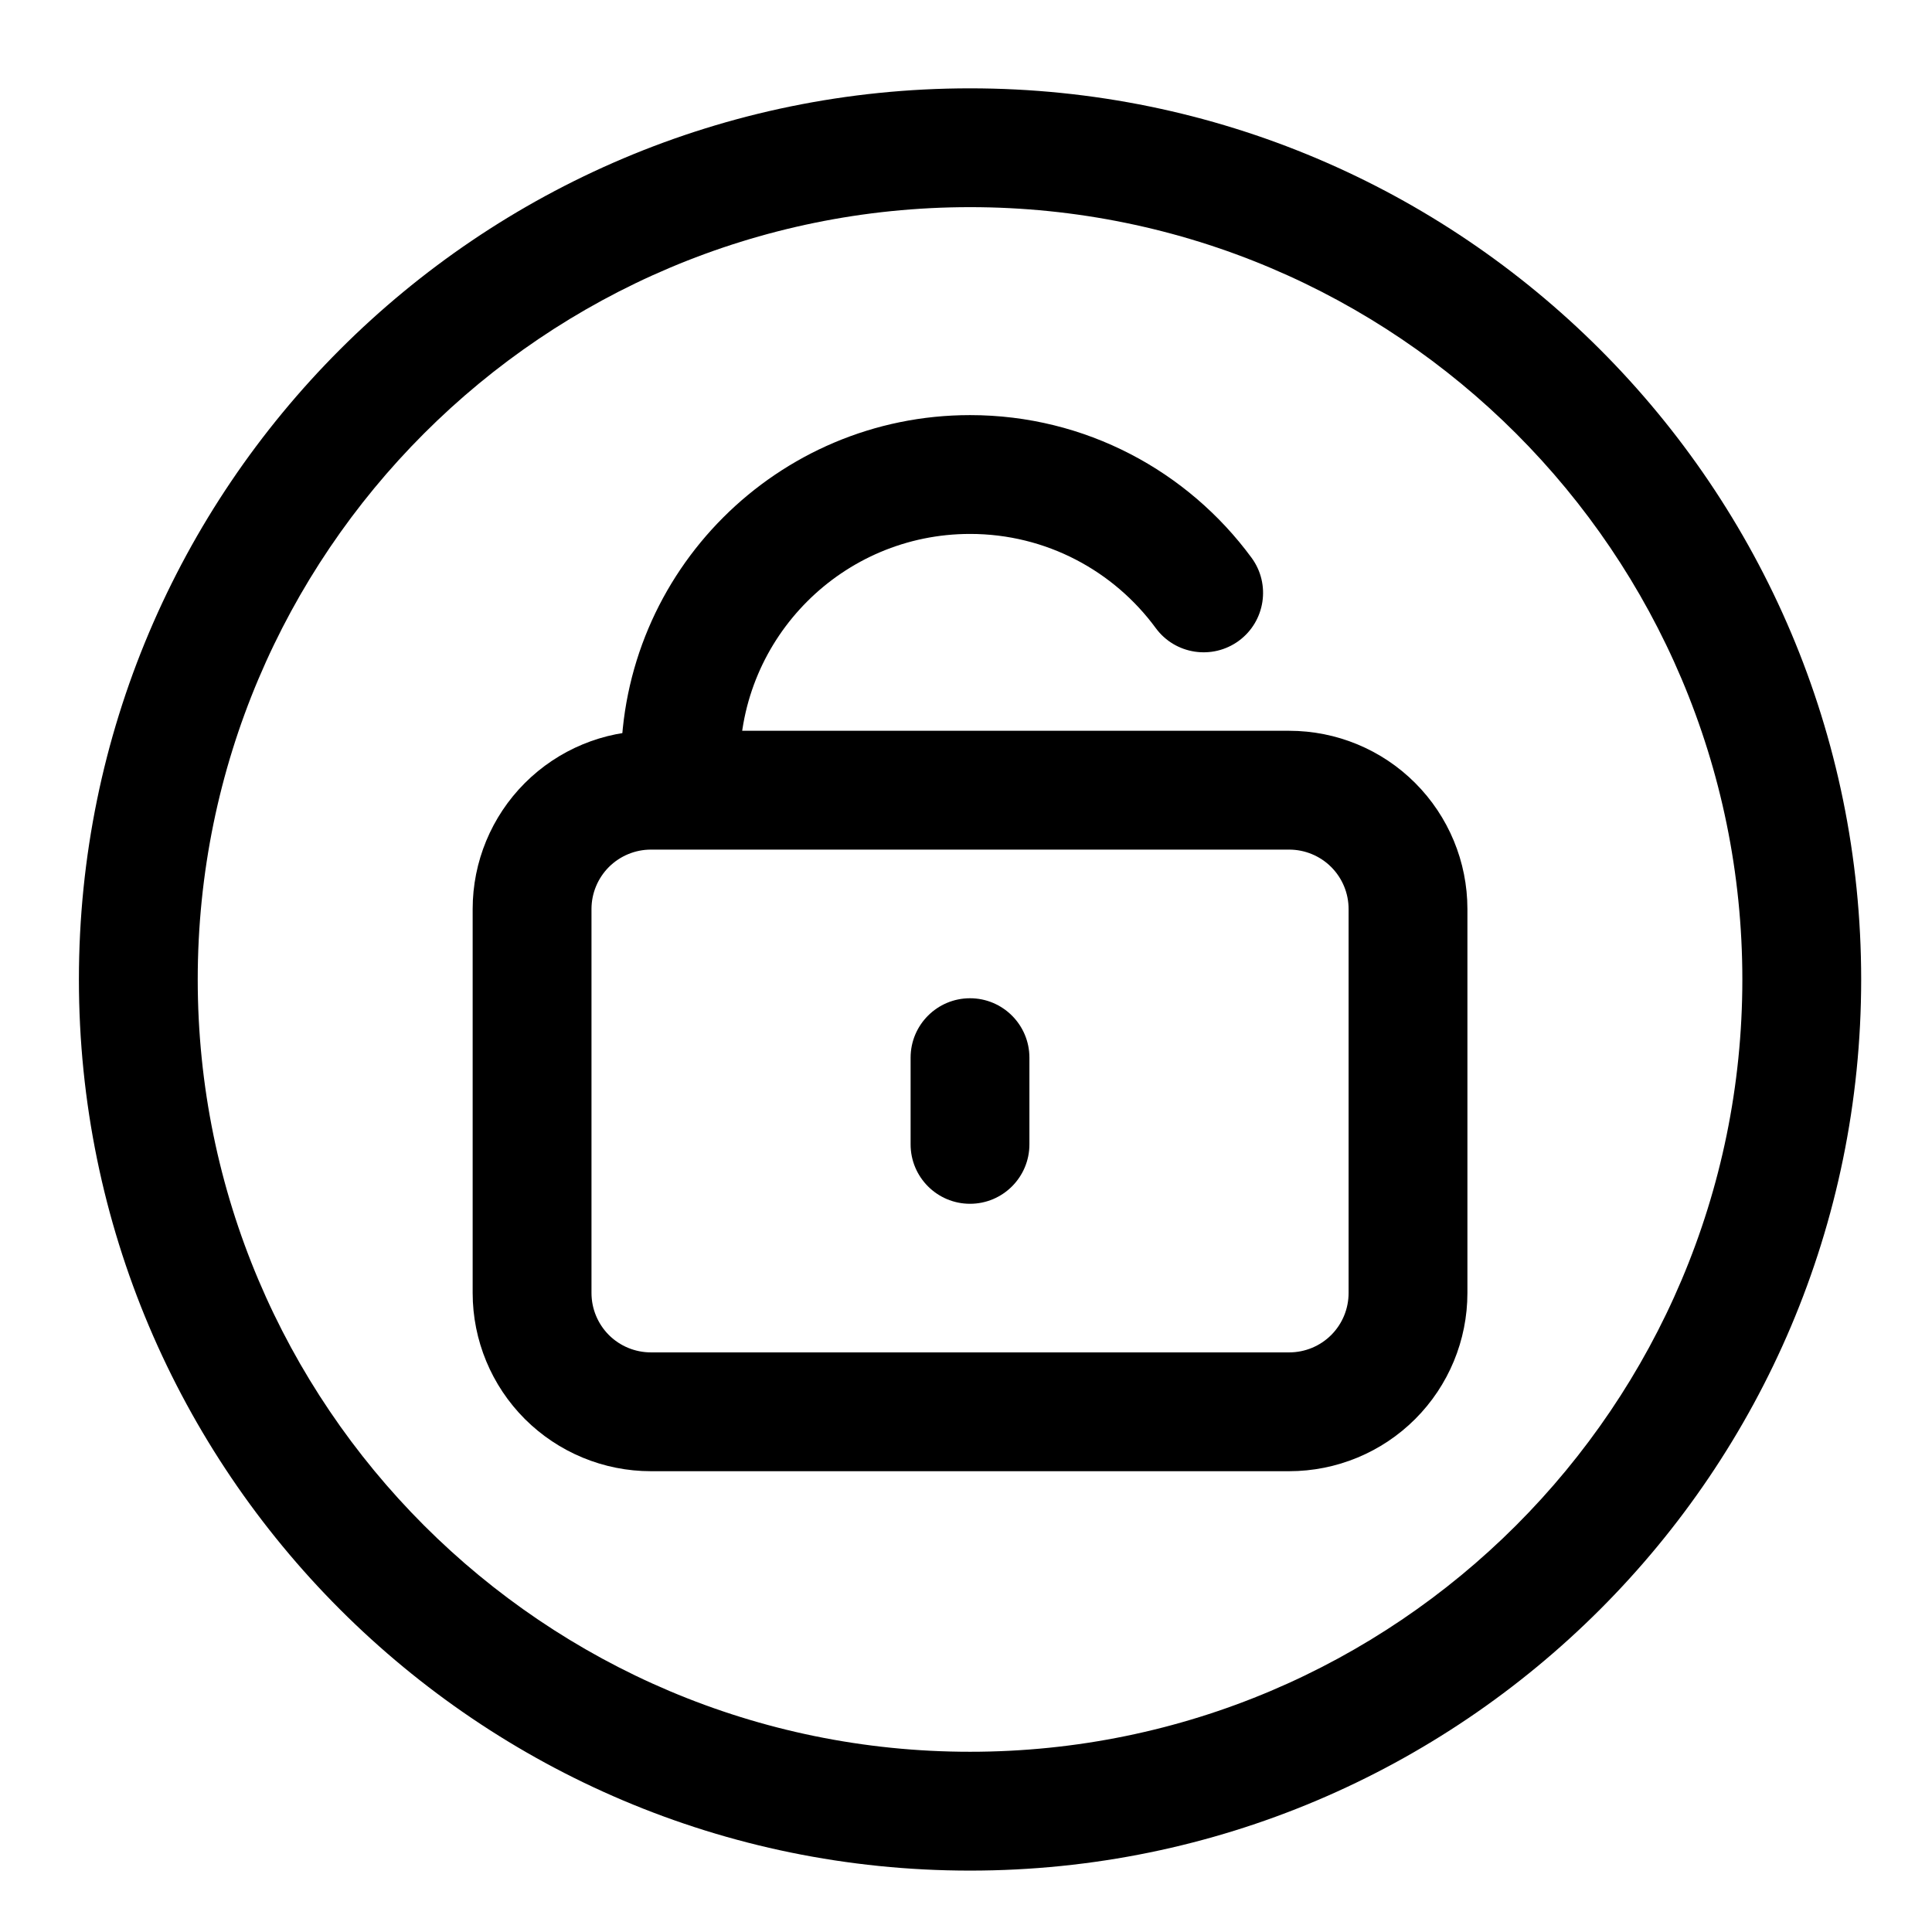
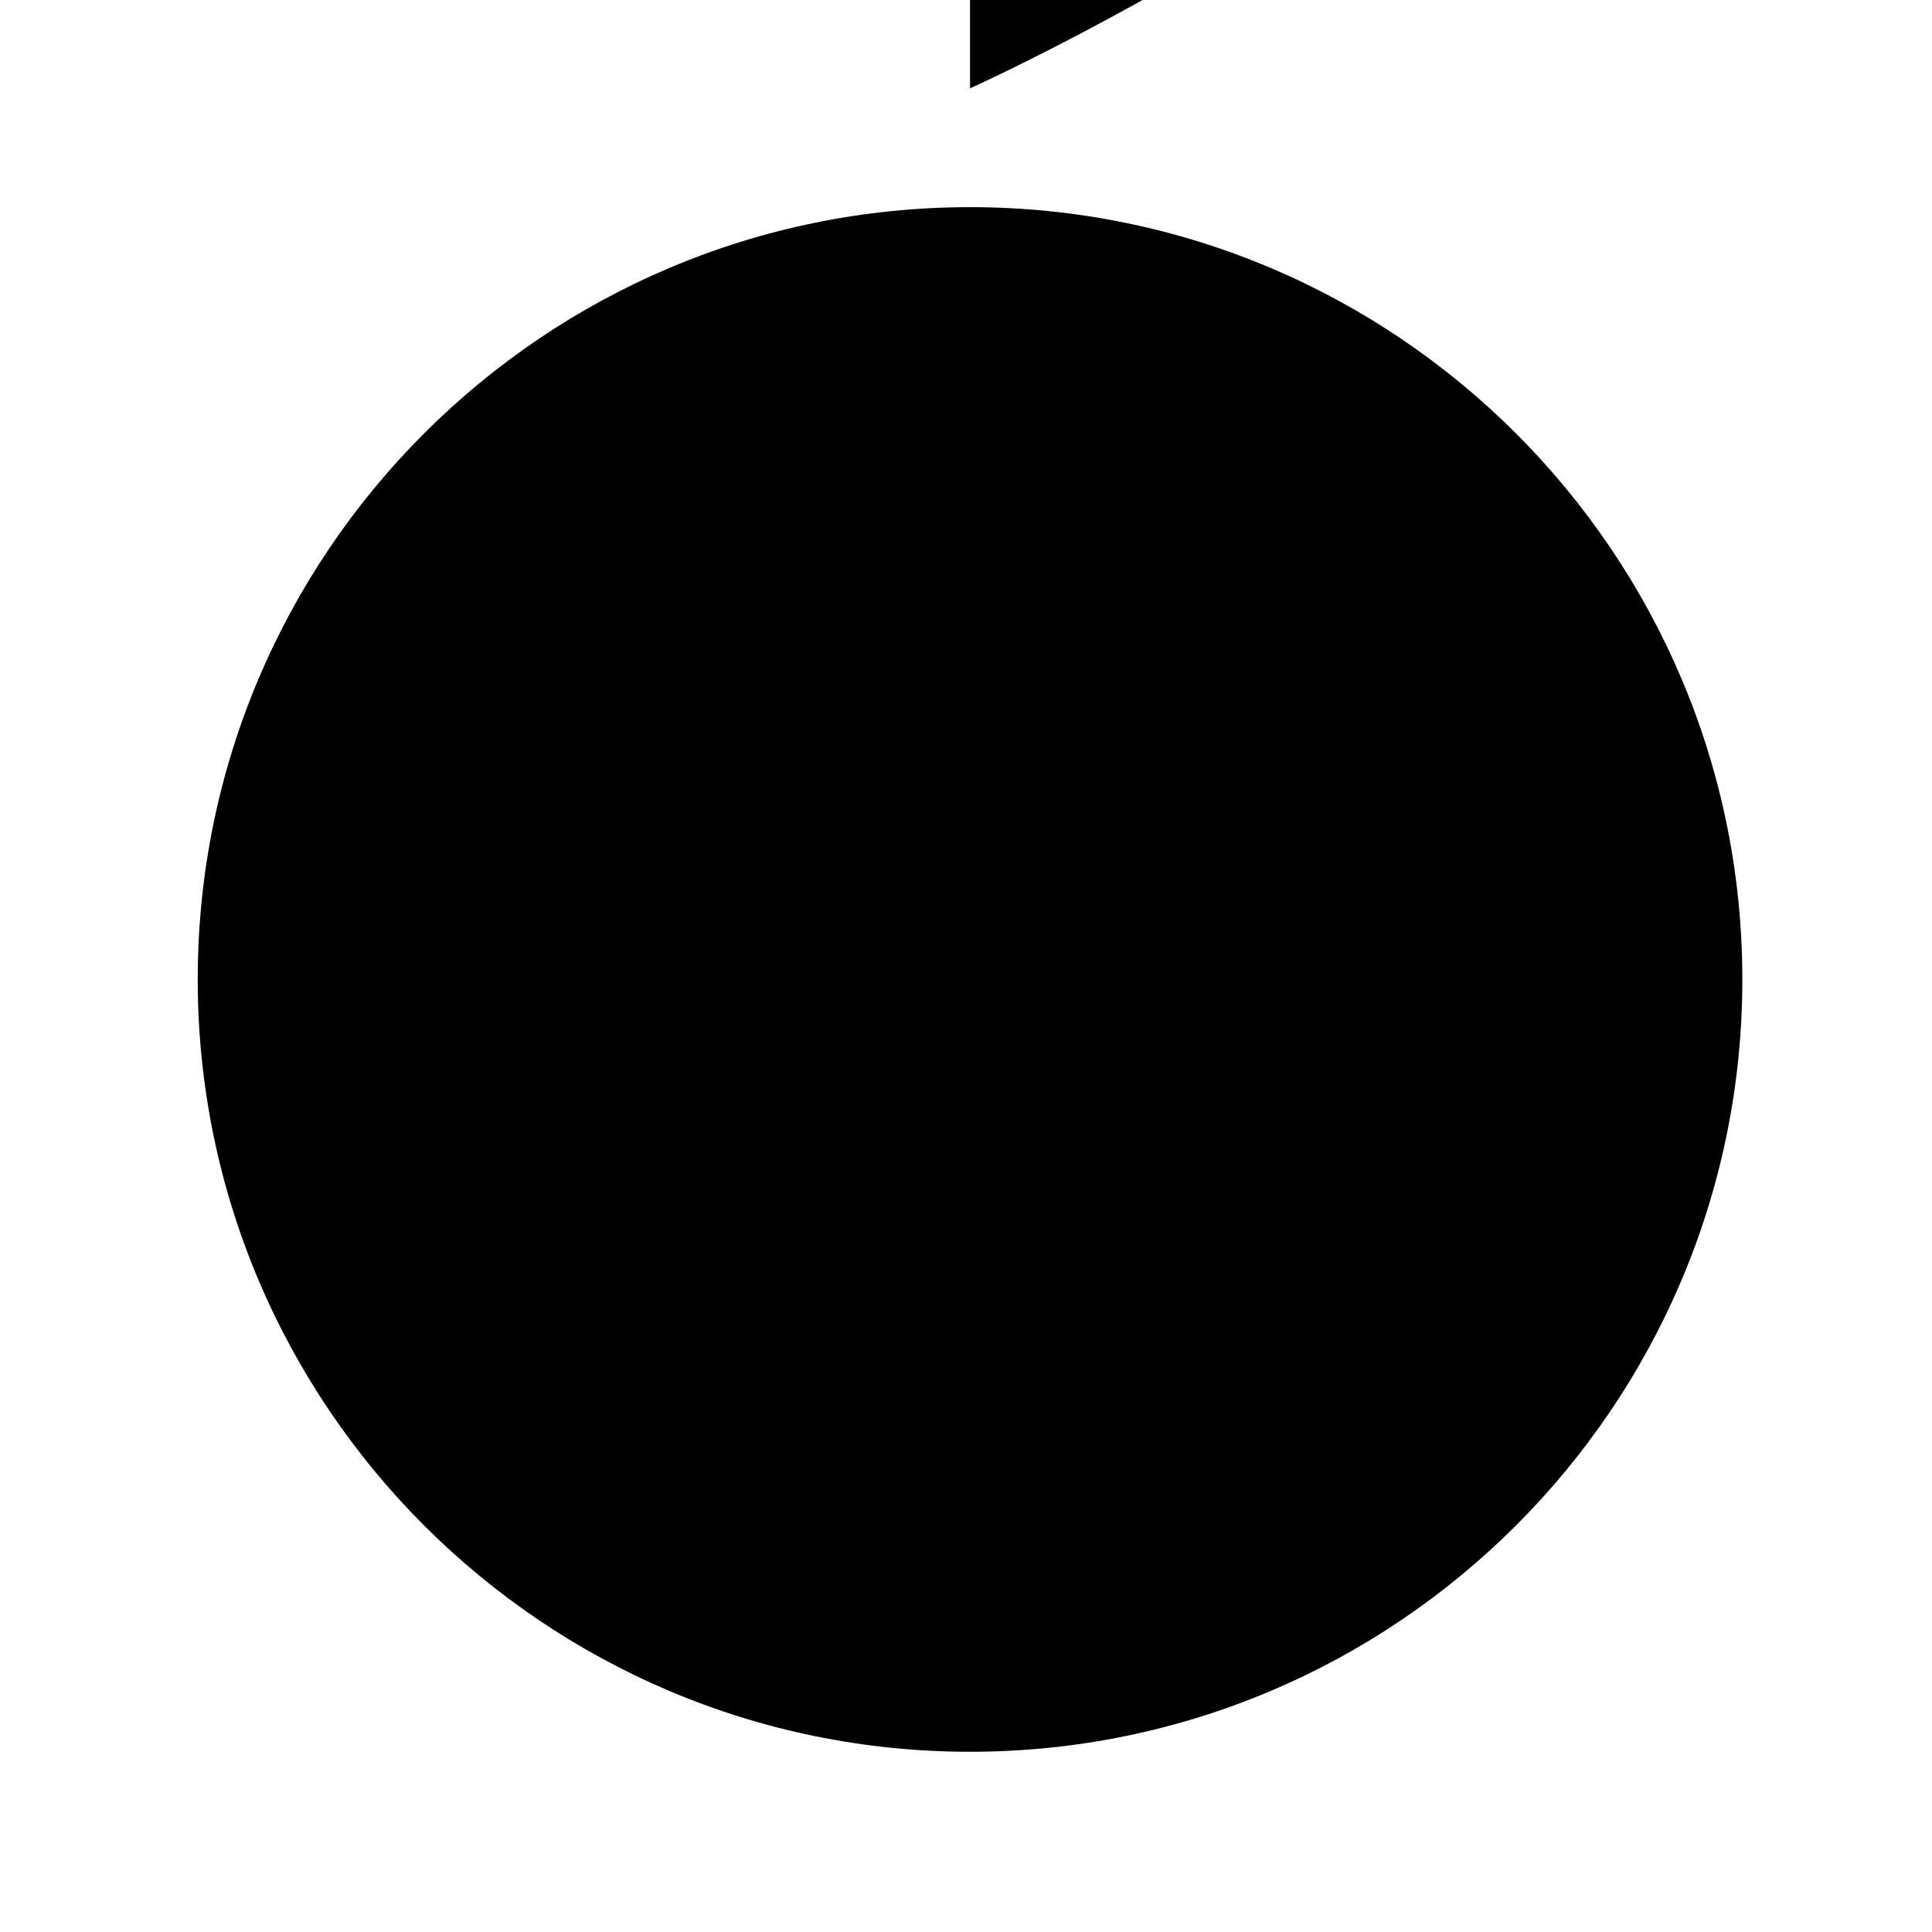
<svg xmlns="http://www.w3.org/2000/svg" fill="#000000" width="800px" height="800px" version="1.1" viewBox="144 144 512 512">
  <g fill-rule="evenodd">
-     <path d="m401.07 167.41c-130.34 0-236.16 105.82-236.16 236.16 0 130.33 105.82 236.16 236.16 236.16s236.16-105.83 236.16-236.16c0-130.34-105.82-236.16-236.16-236.16zm0 31.488c112.96 0 204.67 91.711 204.67 204.67 0 112.96-91.711 204.67-204.67 204.67-112.96 0-204.67-91.711-204.67-204.67 0-112.96 91.711-204.67 204.67-204.67z" />
-     <path d="m532.88 384.9c0-12.516-4.977-24.527-13.84-33.395-8.848-8.863-20.859-13.84-33.395-13.84h-169.15c-12.516 0-24.527 4.977-33.395 13.84-8.863 8.863-13.84 20.875-13.84 33.395v101.75c0 12.531 4.977 24.547 13.84 33.41 8.863 8.848 20.875 13.824 33.395 13.824h169.15c12.531 0 24.547-4.977 33.395-13.824 8.863-8.863 13.84-20.875 13.84-33.41zm-31.488 0v101.75c0 4.188-1.652 8.188-4.613 11.148-2.945 2.945-6.957 4.598-11.133 4.598h-169.15c-4.172 0-8.172-1.652-11.133-4.598-2.945-2.961-4.613-6.957-4.613-11.148v-101.75c0-4.172 1.668-8.172 4.613-11.133 2.961-2.945 6.957-4.613 11.133-4.613h169.15c4.172 0 8.188 1.668 11.133 4.613 2.961 2.961 4.613 6.957 4.613 11.133z" />
-     <path d="m340.05 346.52c0-33.691 27.348-61.023 61.023-61.023 20.199 0 38.102 9.824 49.215 24.953 5.148 7.008 15.004 8.5 22.012 3.371 7.008-5.148 8.516-15.02 3.371-22.012-16.848-22.922-43.988-37.801-74.594-37.801-51.059 0-92.512 41.453-92.512 92.512 0 8.691 7.055 15.742 15.742 15.742 8.691 0 15.742-7.055 15.742-15.742z" />
+     <path d="m401.07 167.41s236.16-105.83 236.16-236.16c0-130.34-105.82-236.16-236.16-236.16zm0 31.488c112.96 0 204.67 91.711 204.67 204.67 0 112.96-91.711 204.67-204.67 204.67-112.96 0-204.67-91.711-204.67-204.67 0-112.96 91.711-204.67 204.67-204.67z" />
    <path d="m385.32 424.29v22.984c0 8.691 7.055 15.742 15.742 15.742 8.691 0 15.742-7.055 15.742-15.742v-22.984c0-8.691-7.055-15.742-15.742-15.742-8.691 0-15.742 7.055-15.742 15.742z" />
  </g>
</svg>